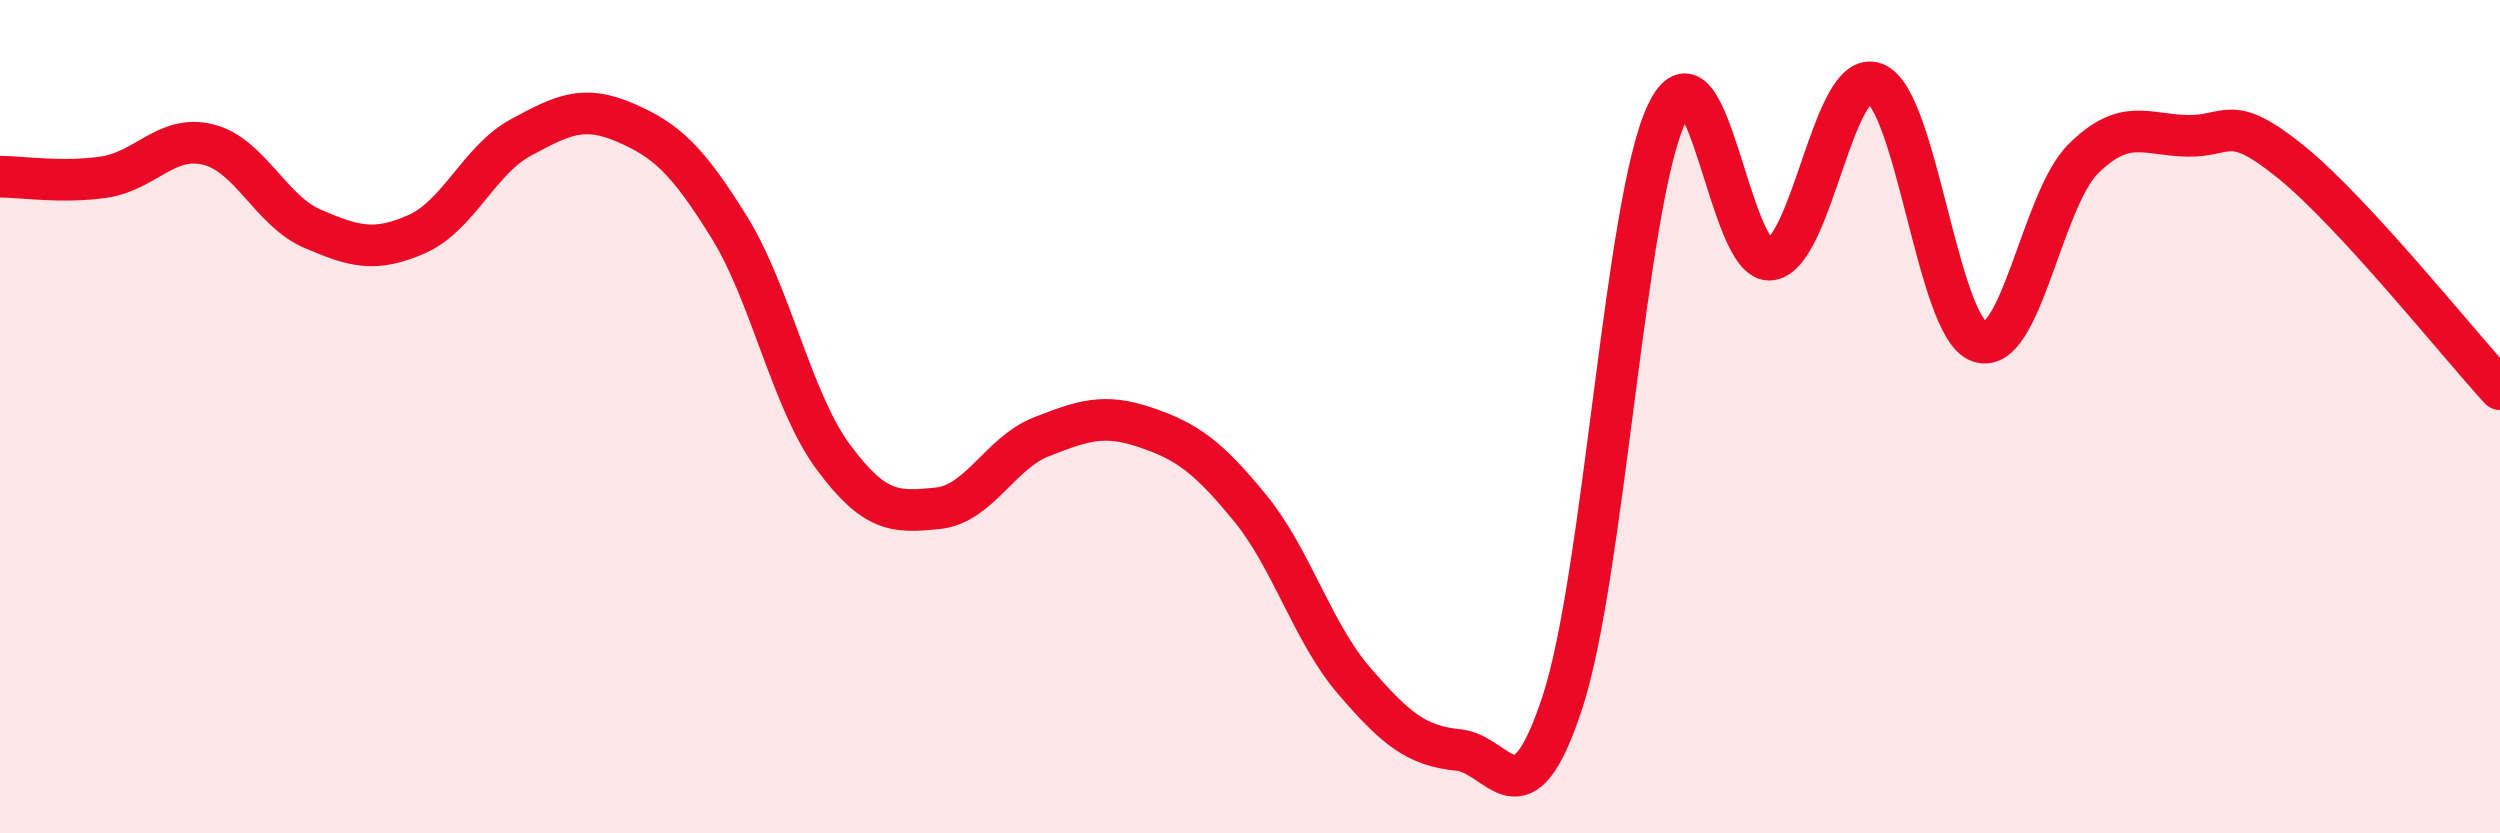
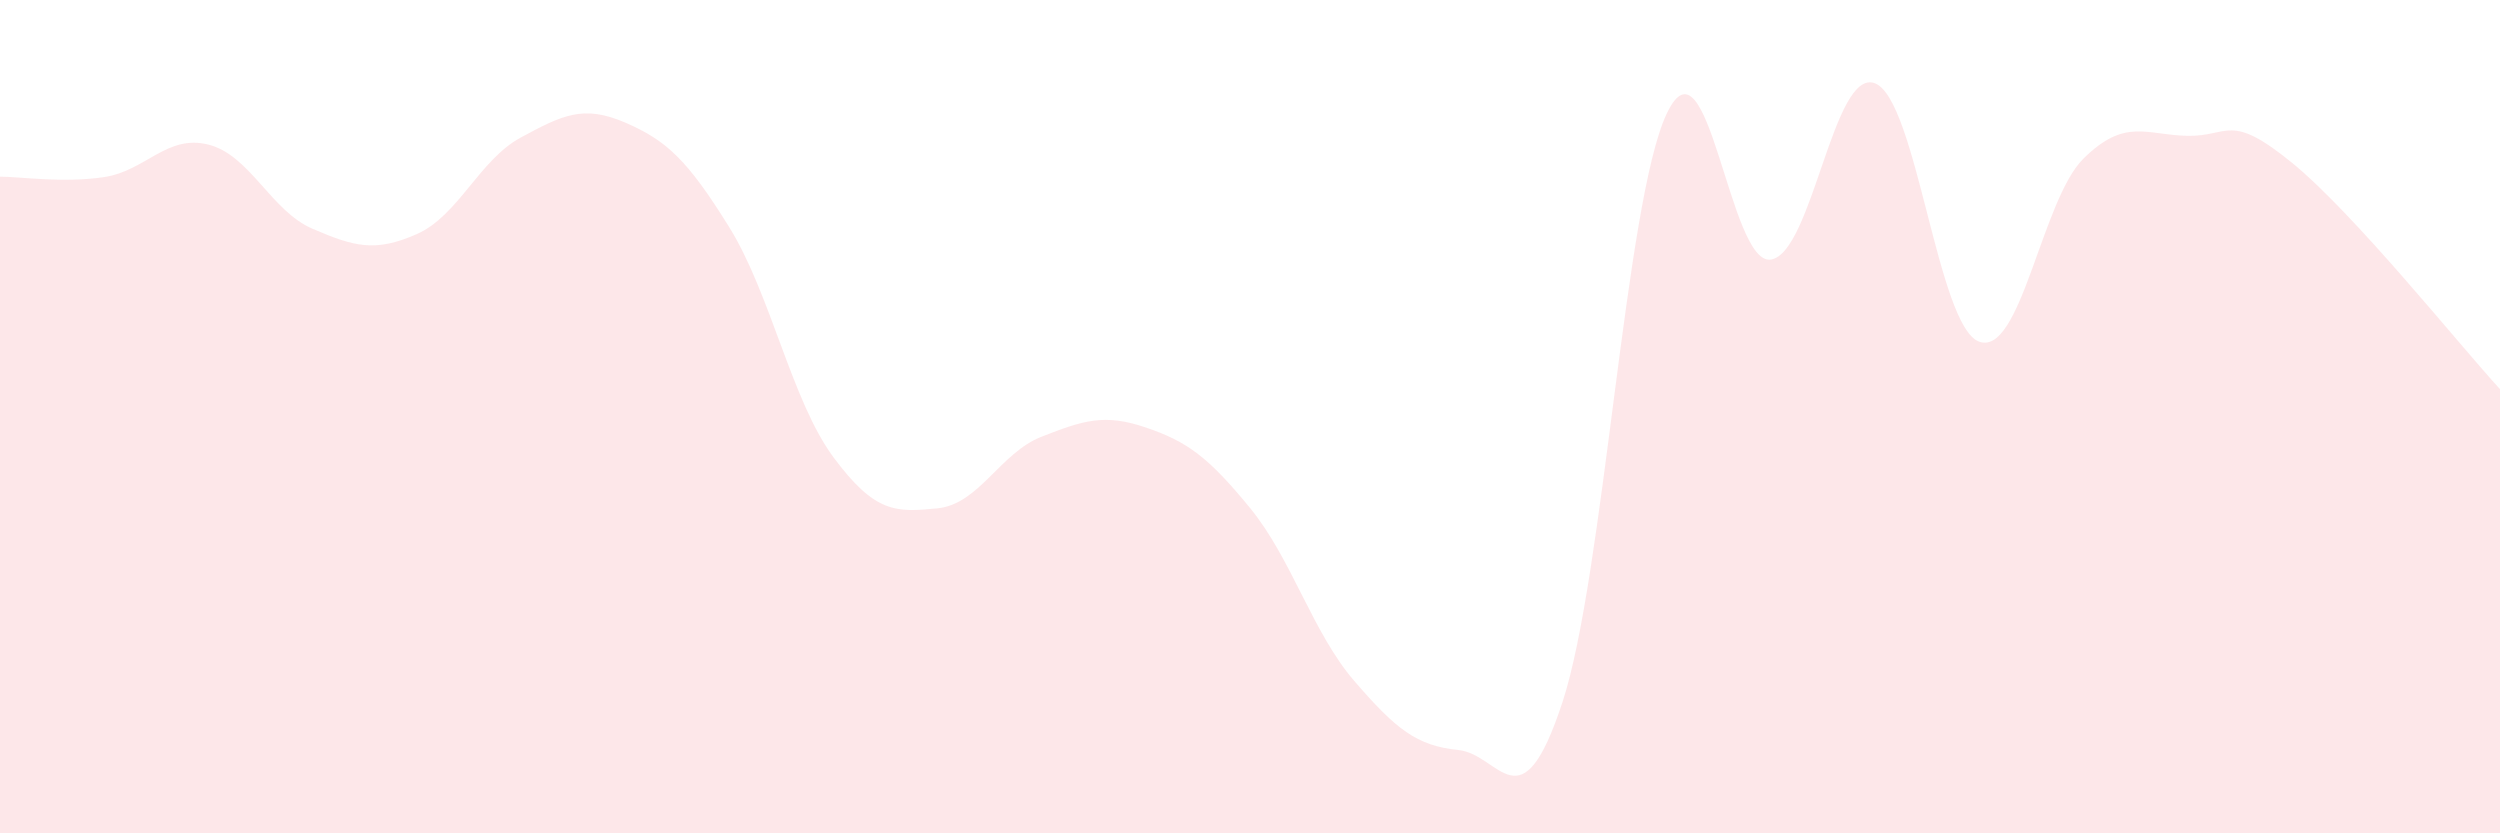
<svg xmlns="http://www.w3.org/2000/svg" width="60" height="20" viewBox="0 0 60 20">
  <path d="M 0,4.24 C 0.5,4.24 1.5,4.4 2.5,4.25 C 3.5,4.1 4,3.22 5,3.47 C 6,3.72 6.5,5.06 7.5,5.49 C 8.5,5.92 9,6.06 10,5.62 C 11,5.18 11.5,3.84 12.5,3.3 C 13.5,2.76 14,2.51 15,2.94 C 16,3.37 16.5,3.84 17.5,5.45 C 18.5,7.06 19,9.62 20,10.97 C 21,12.32 21.5,12.3 22.5,12.2 C 23.5,12.1 24,10.87 25,10.48 C 26,10.09 26.5,9.92 27.5,10.26 C 28.5,10.6 29,10.97 30,12.19 C 31,13.41 31.5,15.18 32.5,16.34 C 33.5,17.5 34,17.9 35,18 C 36,18.1 36.5,19.9 37.5,16.85 C 38.5,13.8 39,4.85 40,2.73 C 41,0.61 41.5,6.38 42.5,6.23 C 43.5,6.08 44,1.61 45,2 C 46,2.39 46.5,7.84 47.5,8.2 C 48.5,8.56 49,4.8 50,3.81 C 51,2.82 51.5,3.24 52.5,3.26 C 53.5,3.28 53.5,2.68 55,3.9 C 56.5,5.12 59,8.25 60,9.34L60 20L0 20Z" fill="#EB0A25" opacity="0.1" stroke-linecap="round" stroke-linejoin="round" />
-   <path d="M 0,4.24 C 0.5,4.24 1.5,4.4 2.5,4.25 C 3.5,4.1 4,3.22 5,3.47 C 6,3.72 6.5,5.06 7.5,5.49 C 8.5,5.92 9,6.06 10,5.62 C 11,5.18 11.5,3.84 12.5,3.3 C 13.5,2.76 14,2.51 15,2.94 C 16,3.37 16.5,3.84 17.5,5.45 C 18.5,7.06 19,9.62 20,10.97 C 21,12.32 21.5,12.3 22.5,12.2 C 23.5,12.1 24,10.87 25,10.48 C 26,10.09 26.5,9.92 27.5,10.26 C 28.5,10.6 29,10.97 30,12.19 C 31,13.41 31.5,15.18 32.5,16.34 C 33.5,17.5 34,17.9 35,18 C 36,18.1 36.5,19.9 37.5,16.85 C 38.5,13.8 39,4.85 40,2.73 C 41,0.61 41.5,6.38 42.5,6.23 C 43.5,6.08 44,1.61 45,2 C 46,2.39 46.5,7.84 47.5,8.2 C 48.5,8.56 49,4.8 50,3.81 C 51,2.82 51.5,3.24 52.5,3.26 C 53.5,3.28 53.5,2.68 55,3.9 C 56.5,5.12 59,8.25 60,9.34" stroke="#EB0A25" stroke-width="1" fill="none" stroke-linecap="round" stroke-linejoin="round" />
</svg>